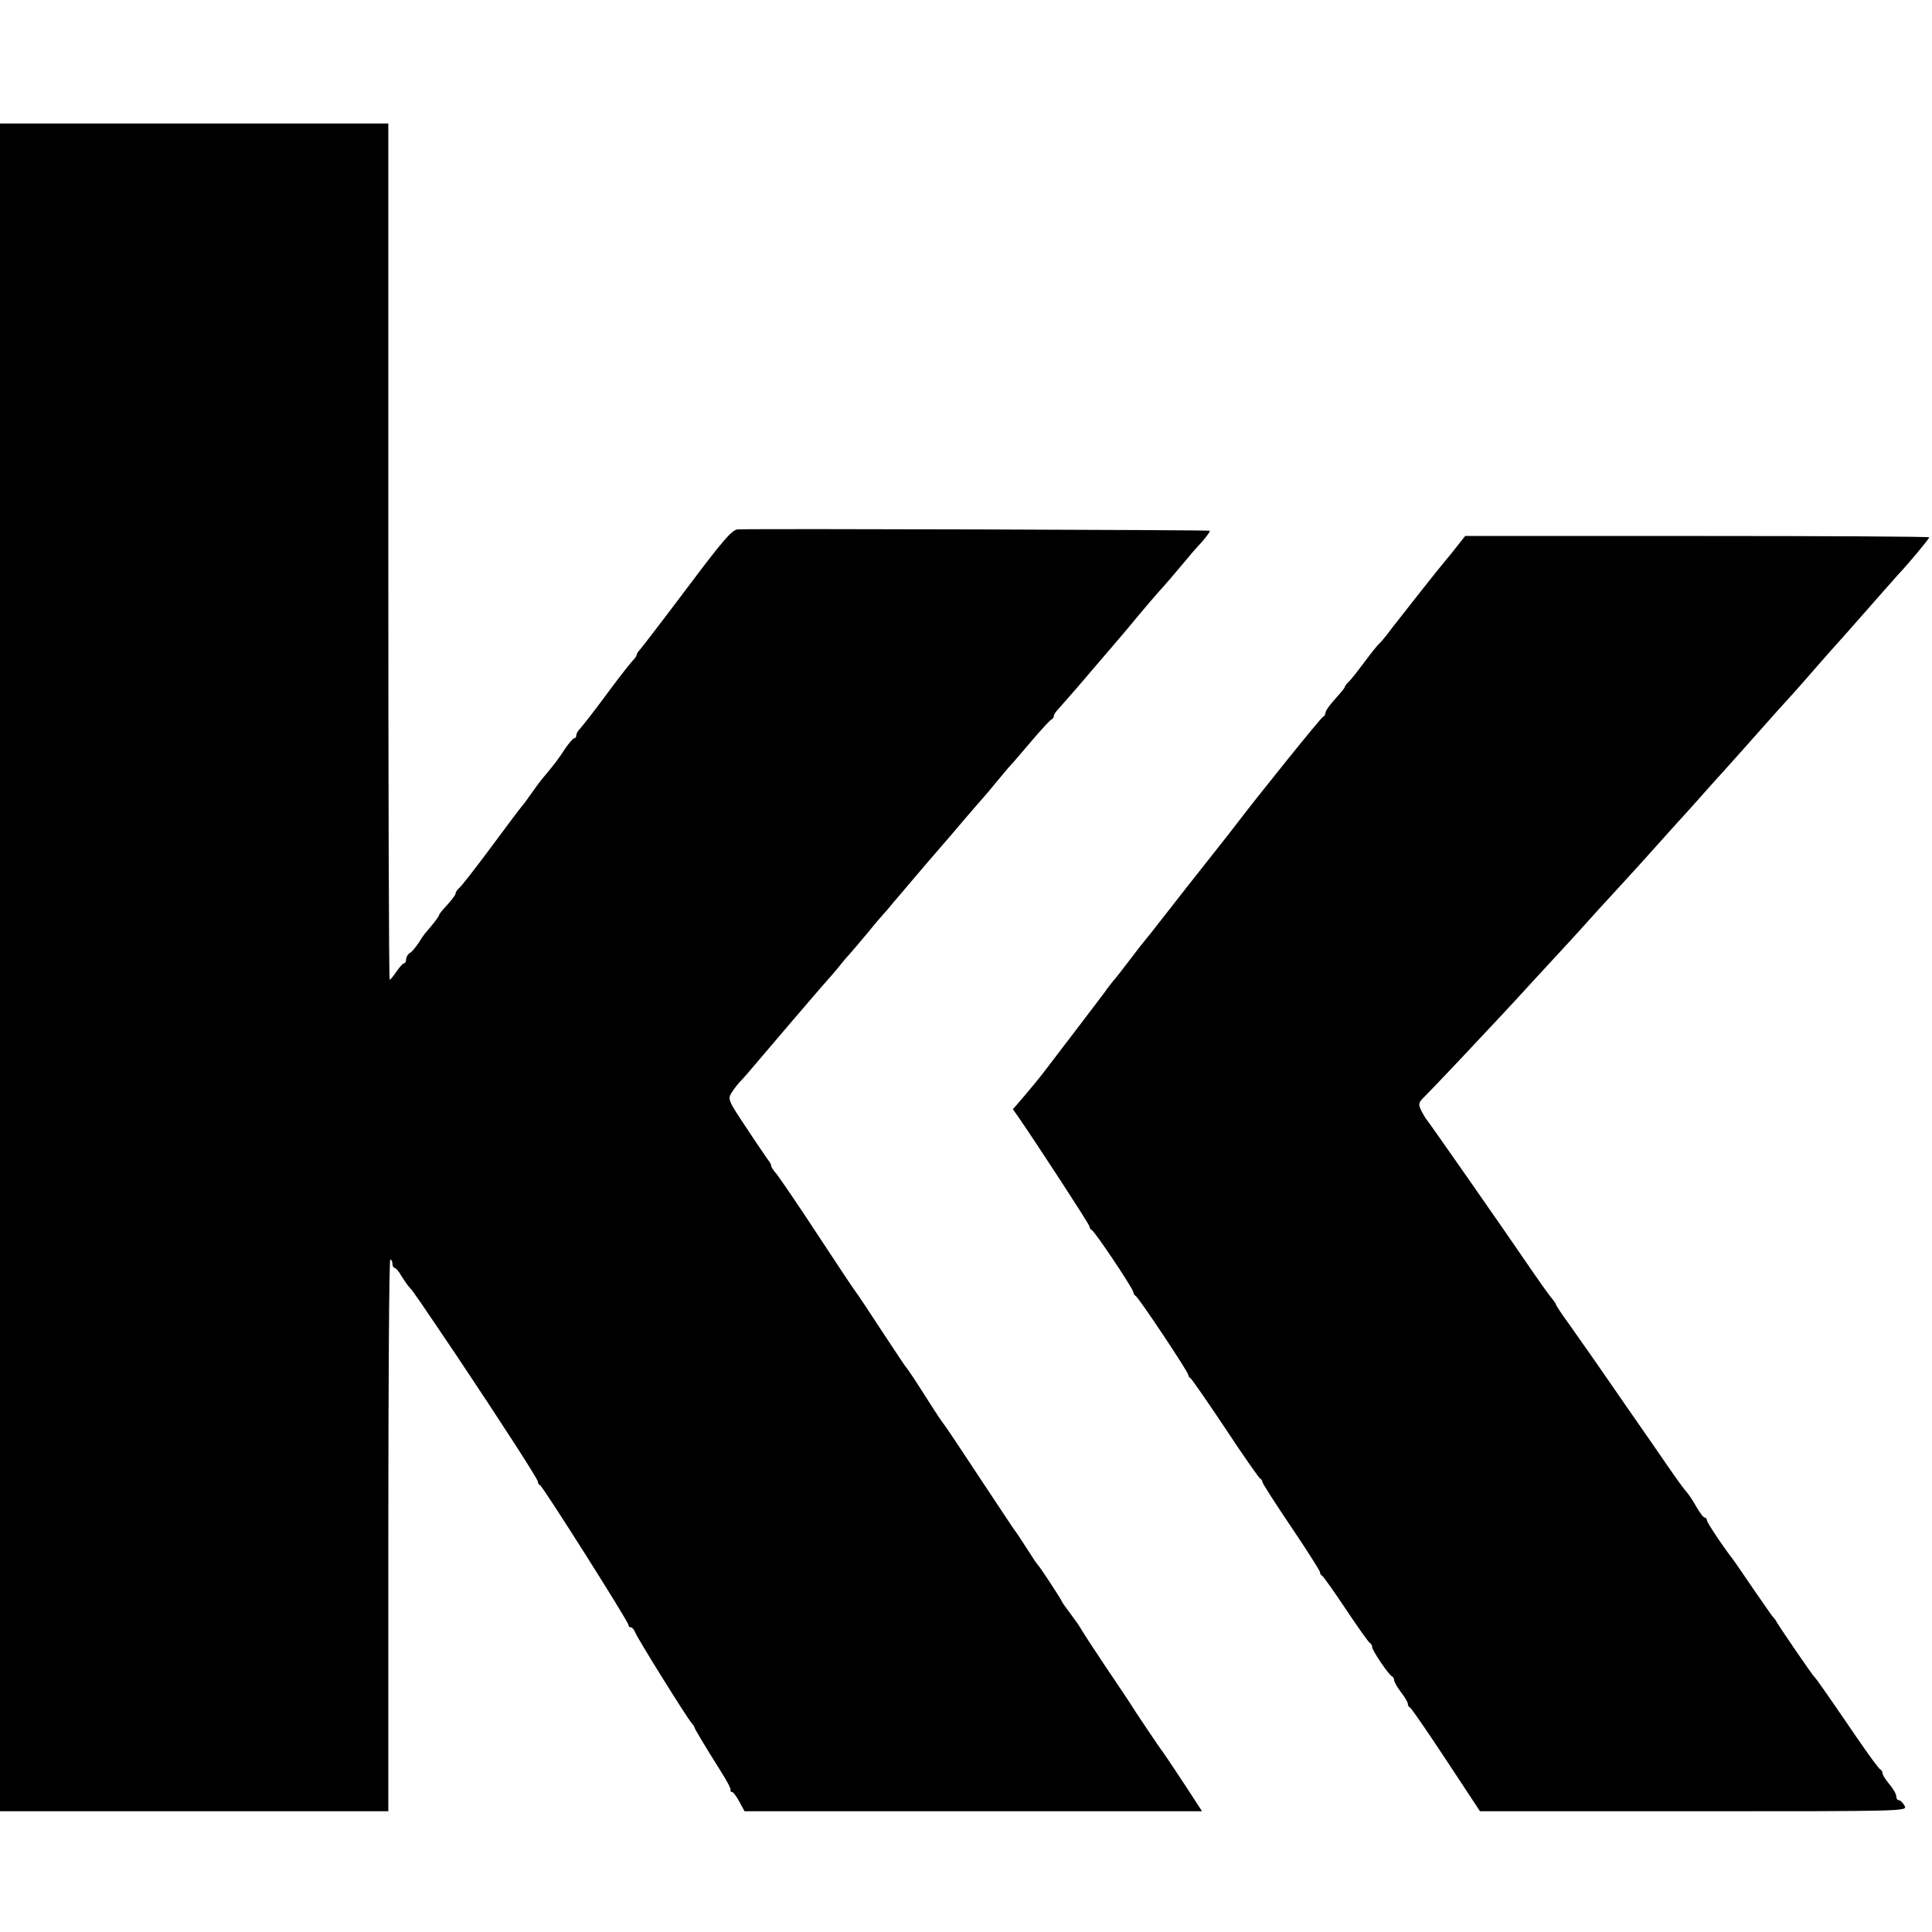
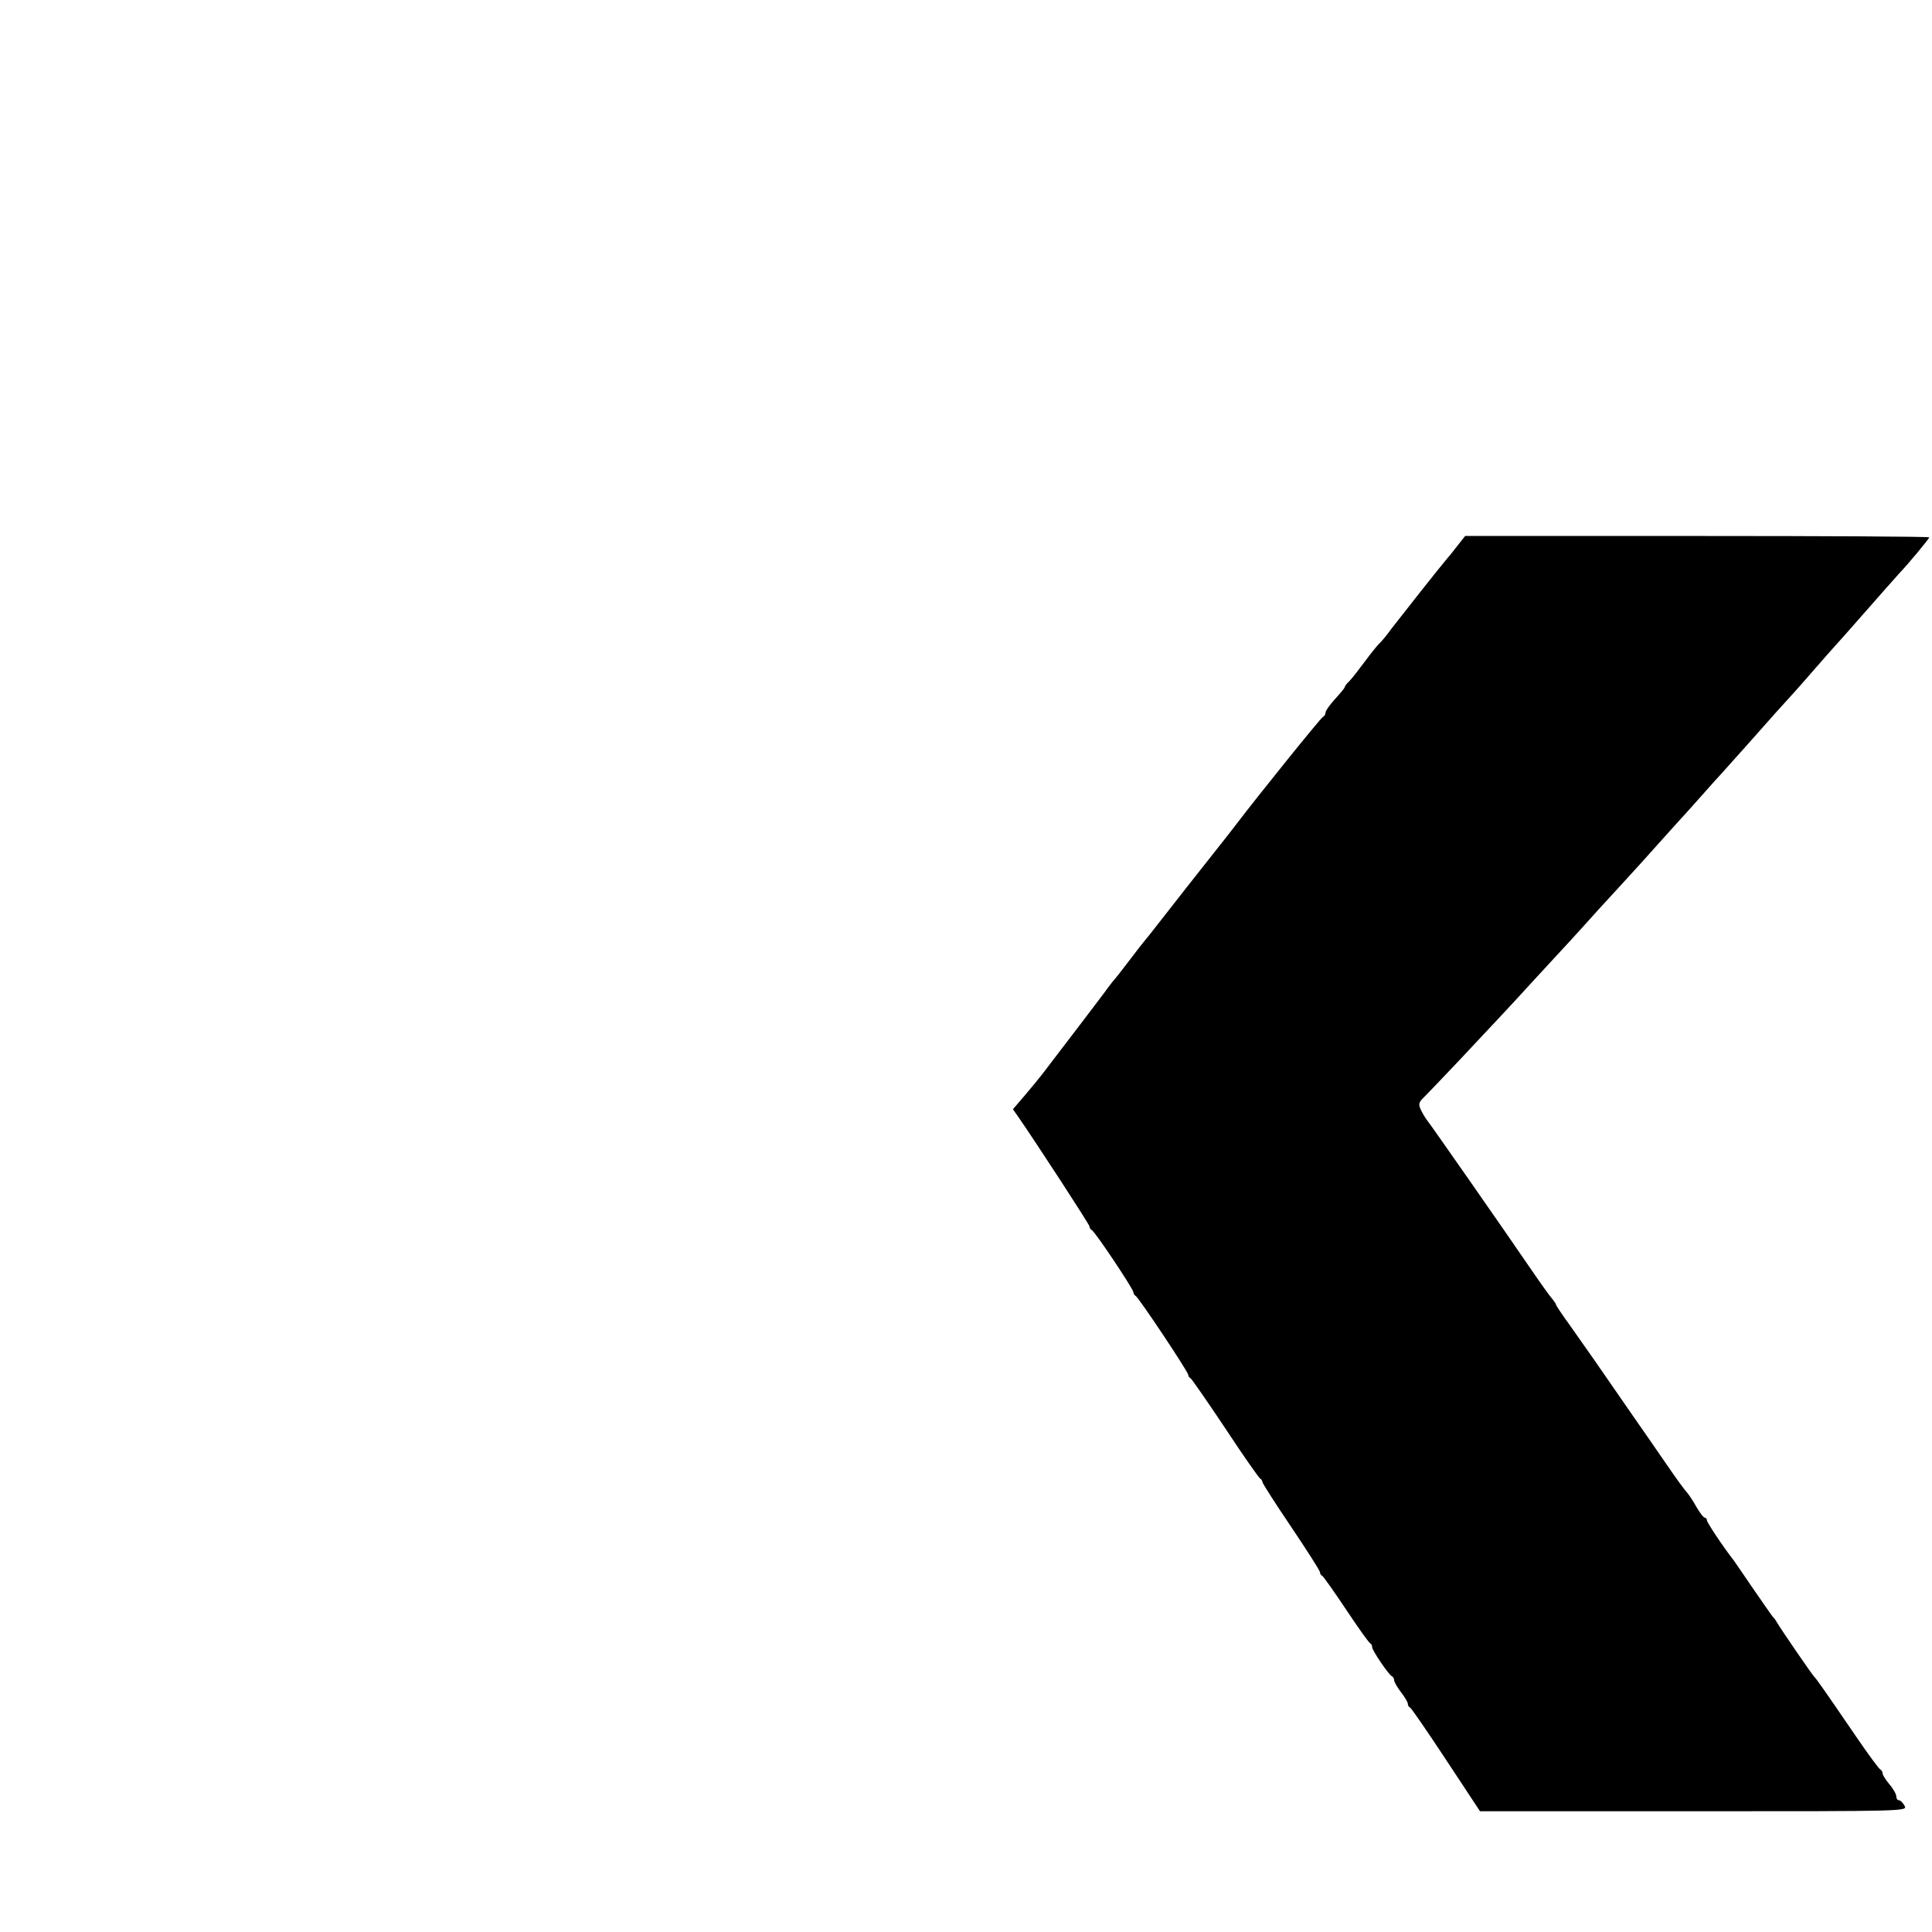
<svg xmlns="http://www.w3.org/2000/svg" version="1.0" width="704pt" height="704pt" viewBox="0 0 704 704" preserveAspectRatio="xMidYMid meet">
  <g transform="translate(0,704) scale(0.1,-0.1)" fill="#000000" stroke="none">
-     <path d="M0 3515 l0 -3075 708 0 707 0 0 1005 c0 553 3 1005 7 1005 5 0 8 -7 8 -15 0 -8 4 -15 8 -15 4 0 16 -13 25 -30 10 -16 23 -35 30 -42 14 -15 36 -48 175 -254 161 -241 292 -444 292 -453 0 -5 3 -11 8 -13 10 -4 322 -497 322 -509 0 -5 4 -9 9 -9 5 0 11 -8 15 -17 6 -19 187 -309 205 -330 6 -7 11 -14 11 -16 0 -5 36 -65 100 -167 19 -30 34 -58 32 -62 -1 -5 1 -8 6 -8 4 0 16 -16 26 -35 l19 -35 833 0 834 0 -18 28 c-40 62 -117 178 -124 187 -10 12 -108 158 -123 183 -6 9 -44 67 -85 127 -41 61 -80 121 -87 133 -7 13 -26 40 -41 60 -16 21 -31 42 -33 47 -5 12 -81 128 -89 135 -3 3 -21 30 -40 60 -19 30 -37 57 -40 60 -3 3 -61 91 -130 195 -69 105 -129 195 -135 201 -5 7 -23 33 -40 60 -53 84 -88 137 -95 144 -3 3 -43 64 -90 135 -47 72 -87 132 -90 135 -3 3 -66 97 -140 210 -74 113 -143 214 -152 224 -10 11 -18 24 -18 28 0 5 -5 14 -11 21 -5 7 -41 59 -79 117 -68 102 -69 105 -53 130 9 14 23 32 32 41 9 9 36 40 61 70 65 77 175 205 230 269 27 30 58 66 69 80 11 14 26 32 34 40 7 8 38 44 68 80 29 36 56 67 59 70 3 3 19 21 35 41 42 49 122 144 170 199 22 25 63 73 90 105 28 33 57 66 65 75 8 9 32 37 53 63 21 25 43 52 50 59 7 7 41 47 76 88 35 41 68 77 72 78 5 2 9 8 9 13 0 5 8 17 18 27 9 10 38 43 64 73 67 78 84 98 131 153 43 50 47 55 107 127 19 23 46 54 60 70 24 26 65 74 111 129 11 14 34 40 51 58 16 19 28 35 26 38 -4 3 -1625 8 -1719 5 -21 -1 -52 -36 -184 -212 -88 -117 -165 -217 -172 -225 -7 -7 -13 -16 -13 -20 0 -4 -7 -14 -16 -23 -8 -9 -41 -50 -72 -92 -31 -42 -68 -91 -82 -109 -14 -18 -31 -39 -37 -46 -7 -7 -13 -17 -13 -23 0 -6 -3 -11 -7 -11 -5 0 -19 -17 -33 -37 -26 -40 -39 -57 -81 -107 -14 -17 -36 -47 -49 -66 -13 -19 -27 -37 -30 -40 -3 -3 -52 -68 -109 -145 -57 -77 -110 -145 -118 -151 -7 -6 -13 -15 -13 -20 0 -5 -14 -23 -30 -41 -17 -18 -30 -34 -30 -37 0 -5 -19 -30 -45 -60 -6 -6 -19 -24 -29 -41 -11 -16 -25 -34 -33 -38 -7 -4 -13 -15 -13 -22 0 -8 -3 -15 -7 -15 -5 0 -17 -14 -28 -30 -11 -16 -22 -30 -25 -30 -3 0 -5 702 -5 1560 l0 1560 -707 0 -708 0 0 -3075z" />
    <path d="M5312 5053 c-15 -19 -31 -40 -37 -46 -29 -34 -174 -218 -204 -257 -18 -25 -38 -49 -45 -55 -6 -5 -30 -35 -53 -66 -23 -31 -48 -63 -57 -72 -9 -8 -16 -18 -16 -21 0 -3 -16 -22 -35 -43 -19 -21 -35 -43 -35 -50 0 -6 -4 -13 -9 -15 -7 -2 -235 -285 -318 -394 -12 -16 -31 -40 -42 -54 -48 -60 -235 -298 -254 -323 -12 -16 -27 -34 -32 -40 -6 -7 -33 -41 -60 -77 -27 -36 -54 -70 -60 -76 -5 -7 -19 -24 -30 -40 -17 -23 -141 -186 -227 -298 -13 -17 -42 -52 -65 -79 l-42 -49 19 -27 c67 -97 260 -393 260 -400 0 -5 4 -11 8 -13 11 -4 152 -215 152 -227 0 -5 4 -11 8 -13 10 -4 192 -277 192 -288 0 -5 4 -10 8 -12 4 -2 61 -84 127 -183 65 -99 123 -181 127 -183 4 -2 8 -7 8 -12 0 -5 47 -78 105 -164 58 -86 105 -160 105 -165 0 -5 3 -11 8 -13 4 -2 43 -57 87 -123 44 -66 83 -121 88 -123 4 -2 7 -8 7 -14 0 -12 61 -102 72 -106 4 -2 8 -8 8 -14 0 -6 11 -26 25 -44 14 -18 25 -37 25 -42 0 -6 3 -12 8 -14 4 -1 63 -87 131 -190 l124 -188 779 0 c776 0 779 0 768 20 -6 11 -15 20 -20 20 -6 0 -10 6 -10 14 0 8 -11 28 -25 44 -14 17 -25 34 -25 40 0 6 -4 12 -8 14 -5 2 -44 55 -87 118 -121 177 -148 215 -154 220 -6 5 -118 168 -136 198 -5 10 -13 19 -16 22 -3 3 -34 48 -70 100 -35 52 -68 99 -72 105 -37 47 -97 137 -97 145 0 5 -4 10 -8 10 -5 0 -18 18 -31 40 -12 22 -28 45 -34 52 -7 7 -38 49 -68 93 -30 44 -94 136 -142 205 -48 69 -105 152 -128 185 -23 33 -63 90 -90 128 -27 37 -49 70 -49 73 0 3 -6 11 -12 19 -7 7 -40 53 -73 101 -114 167 -374 539 -384 551 -6 7 -16 24 -23 38 -10 21 -8 28 8 44 10 10 71 73 134 140 63 68 131 139 150 160 19 20 78 84 130 141 52 56 106 115 120 130 14 15 61 67 105 116 44 48 94 102 110 120 17 18 59 65 95 105 36 40 76 85 90 100 14 15 50 55 80 89 30 34 66 74 80 89 30 33 141 158 196 220 22 24 48 53 59 65 11 12 47 53 80 91 33 38 67 76 75 85 8 9 31 34 50 56 97 111 167 189 180 204 31 32 110 127 110 132 0 3 -380 5 -845 5 l-846 0 -27 -34z" />
  </g>
</svg>